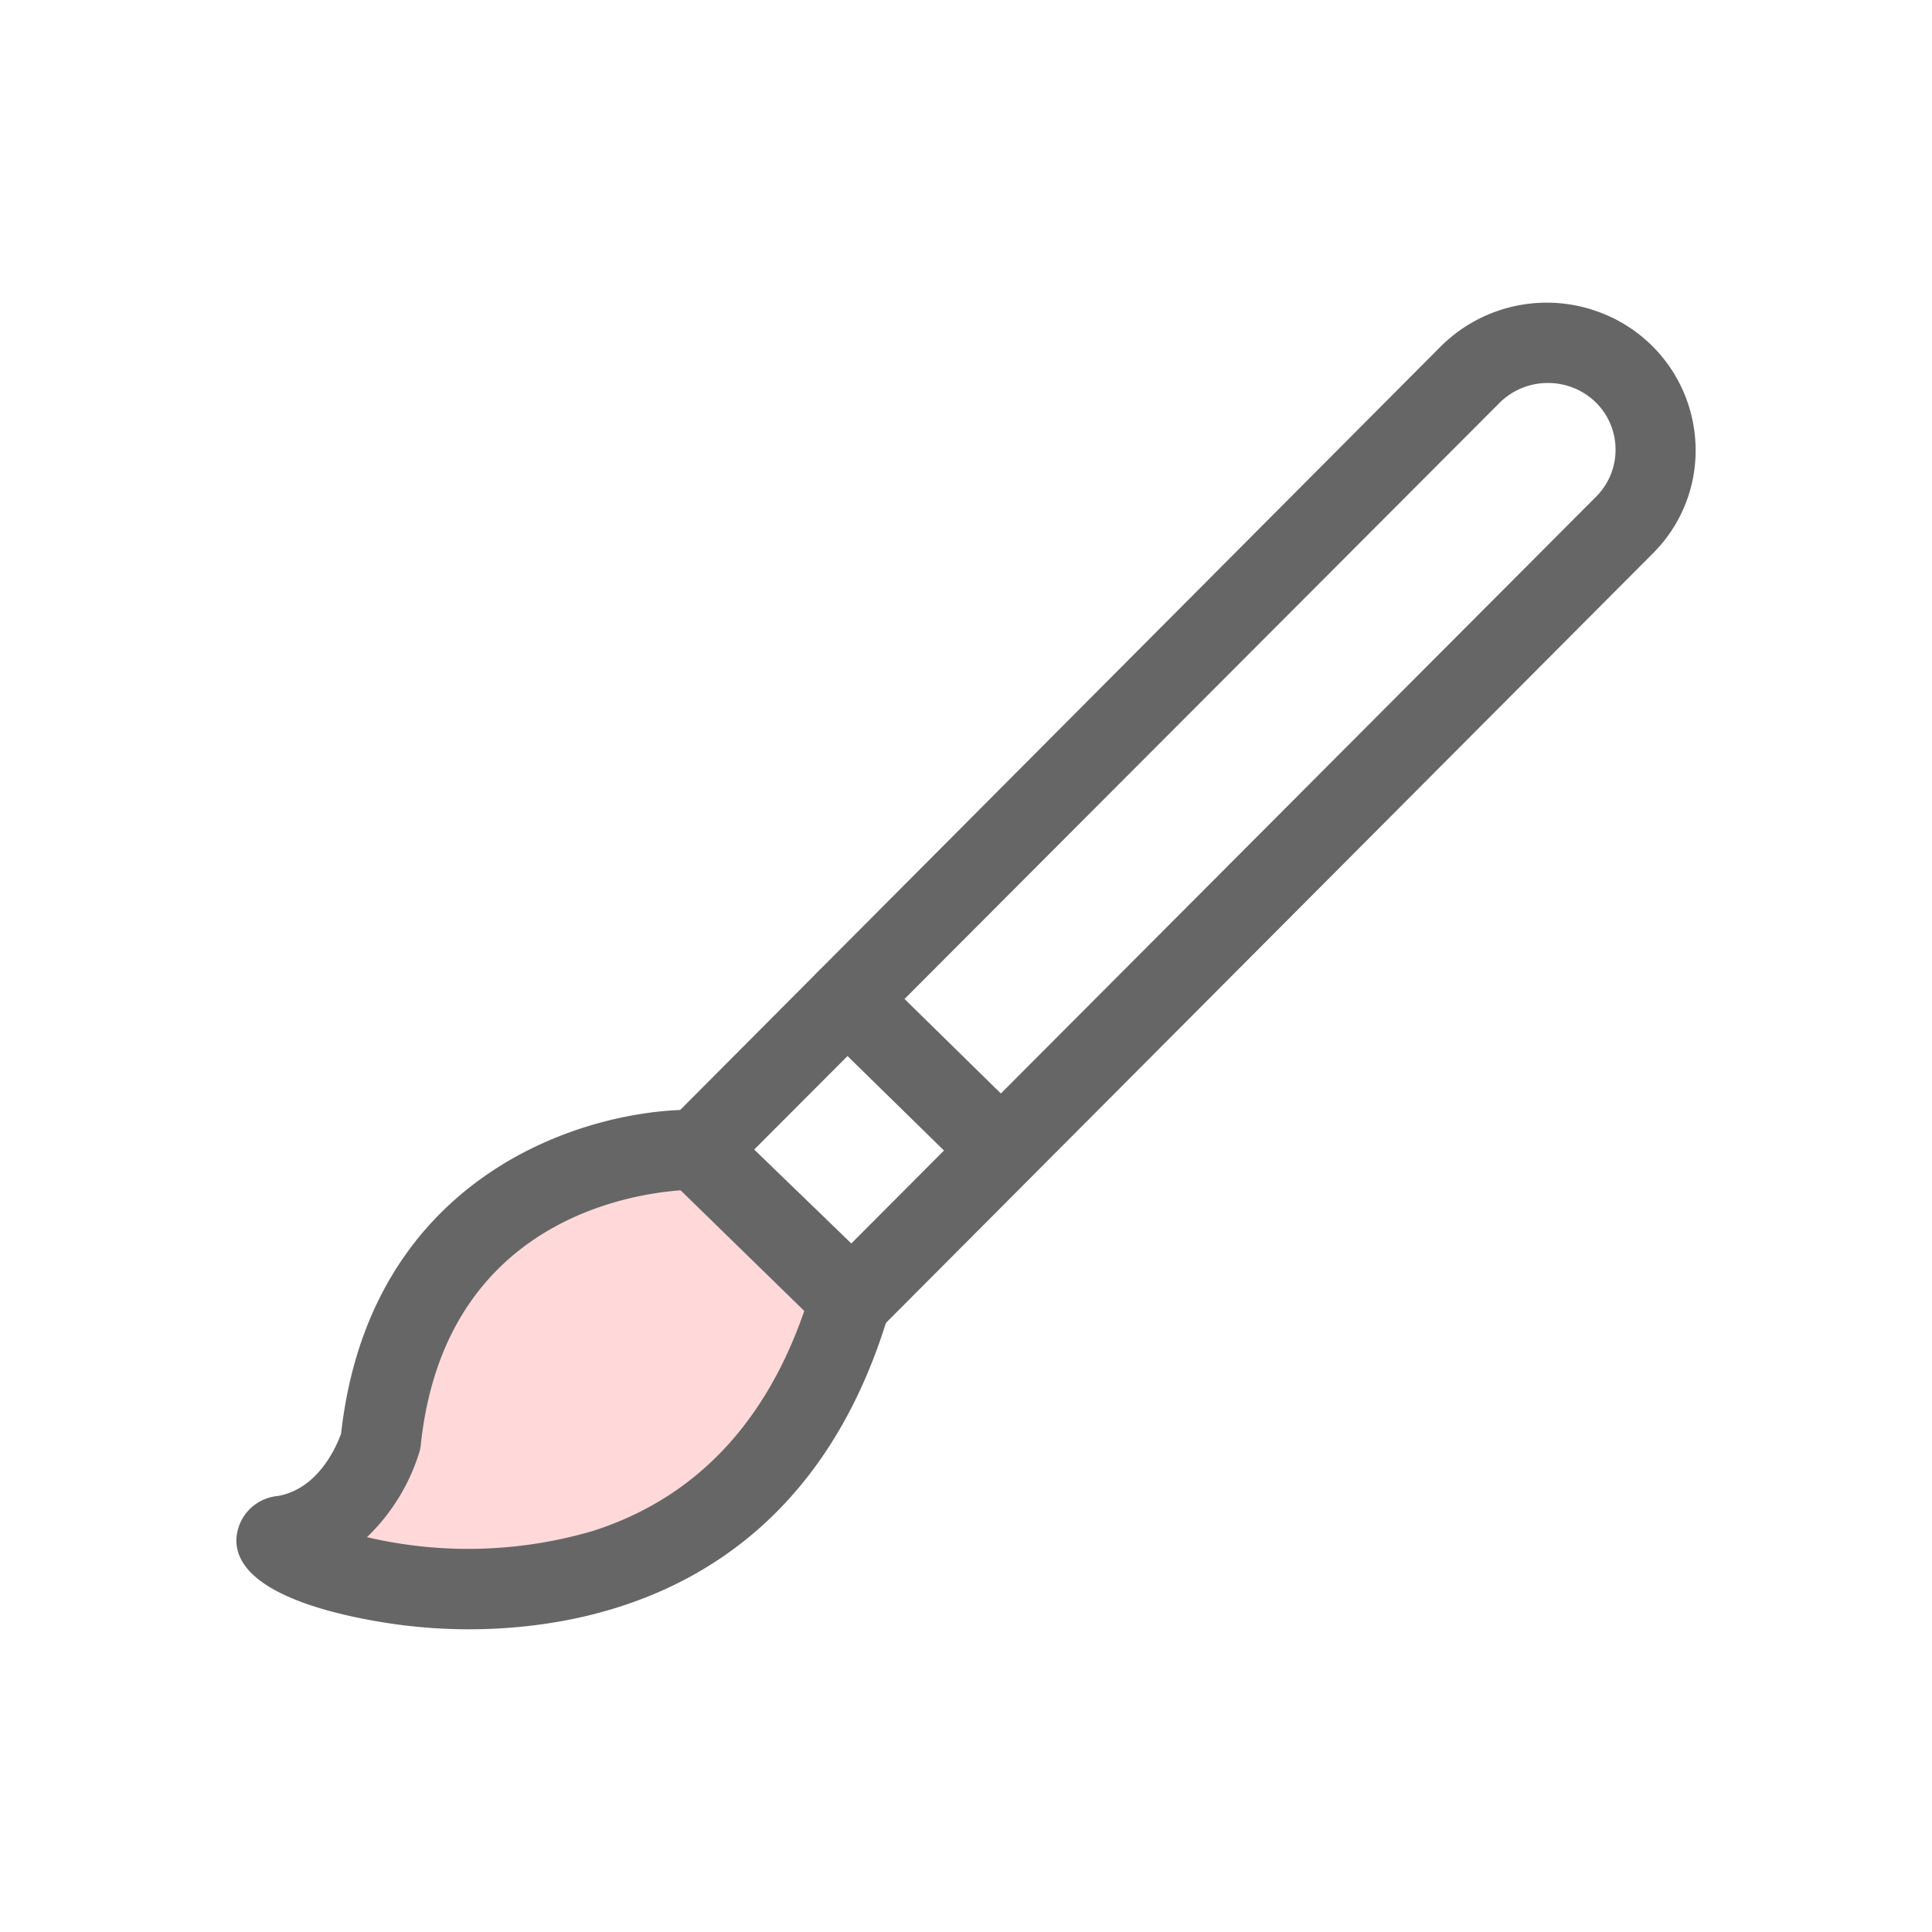
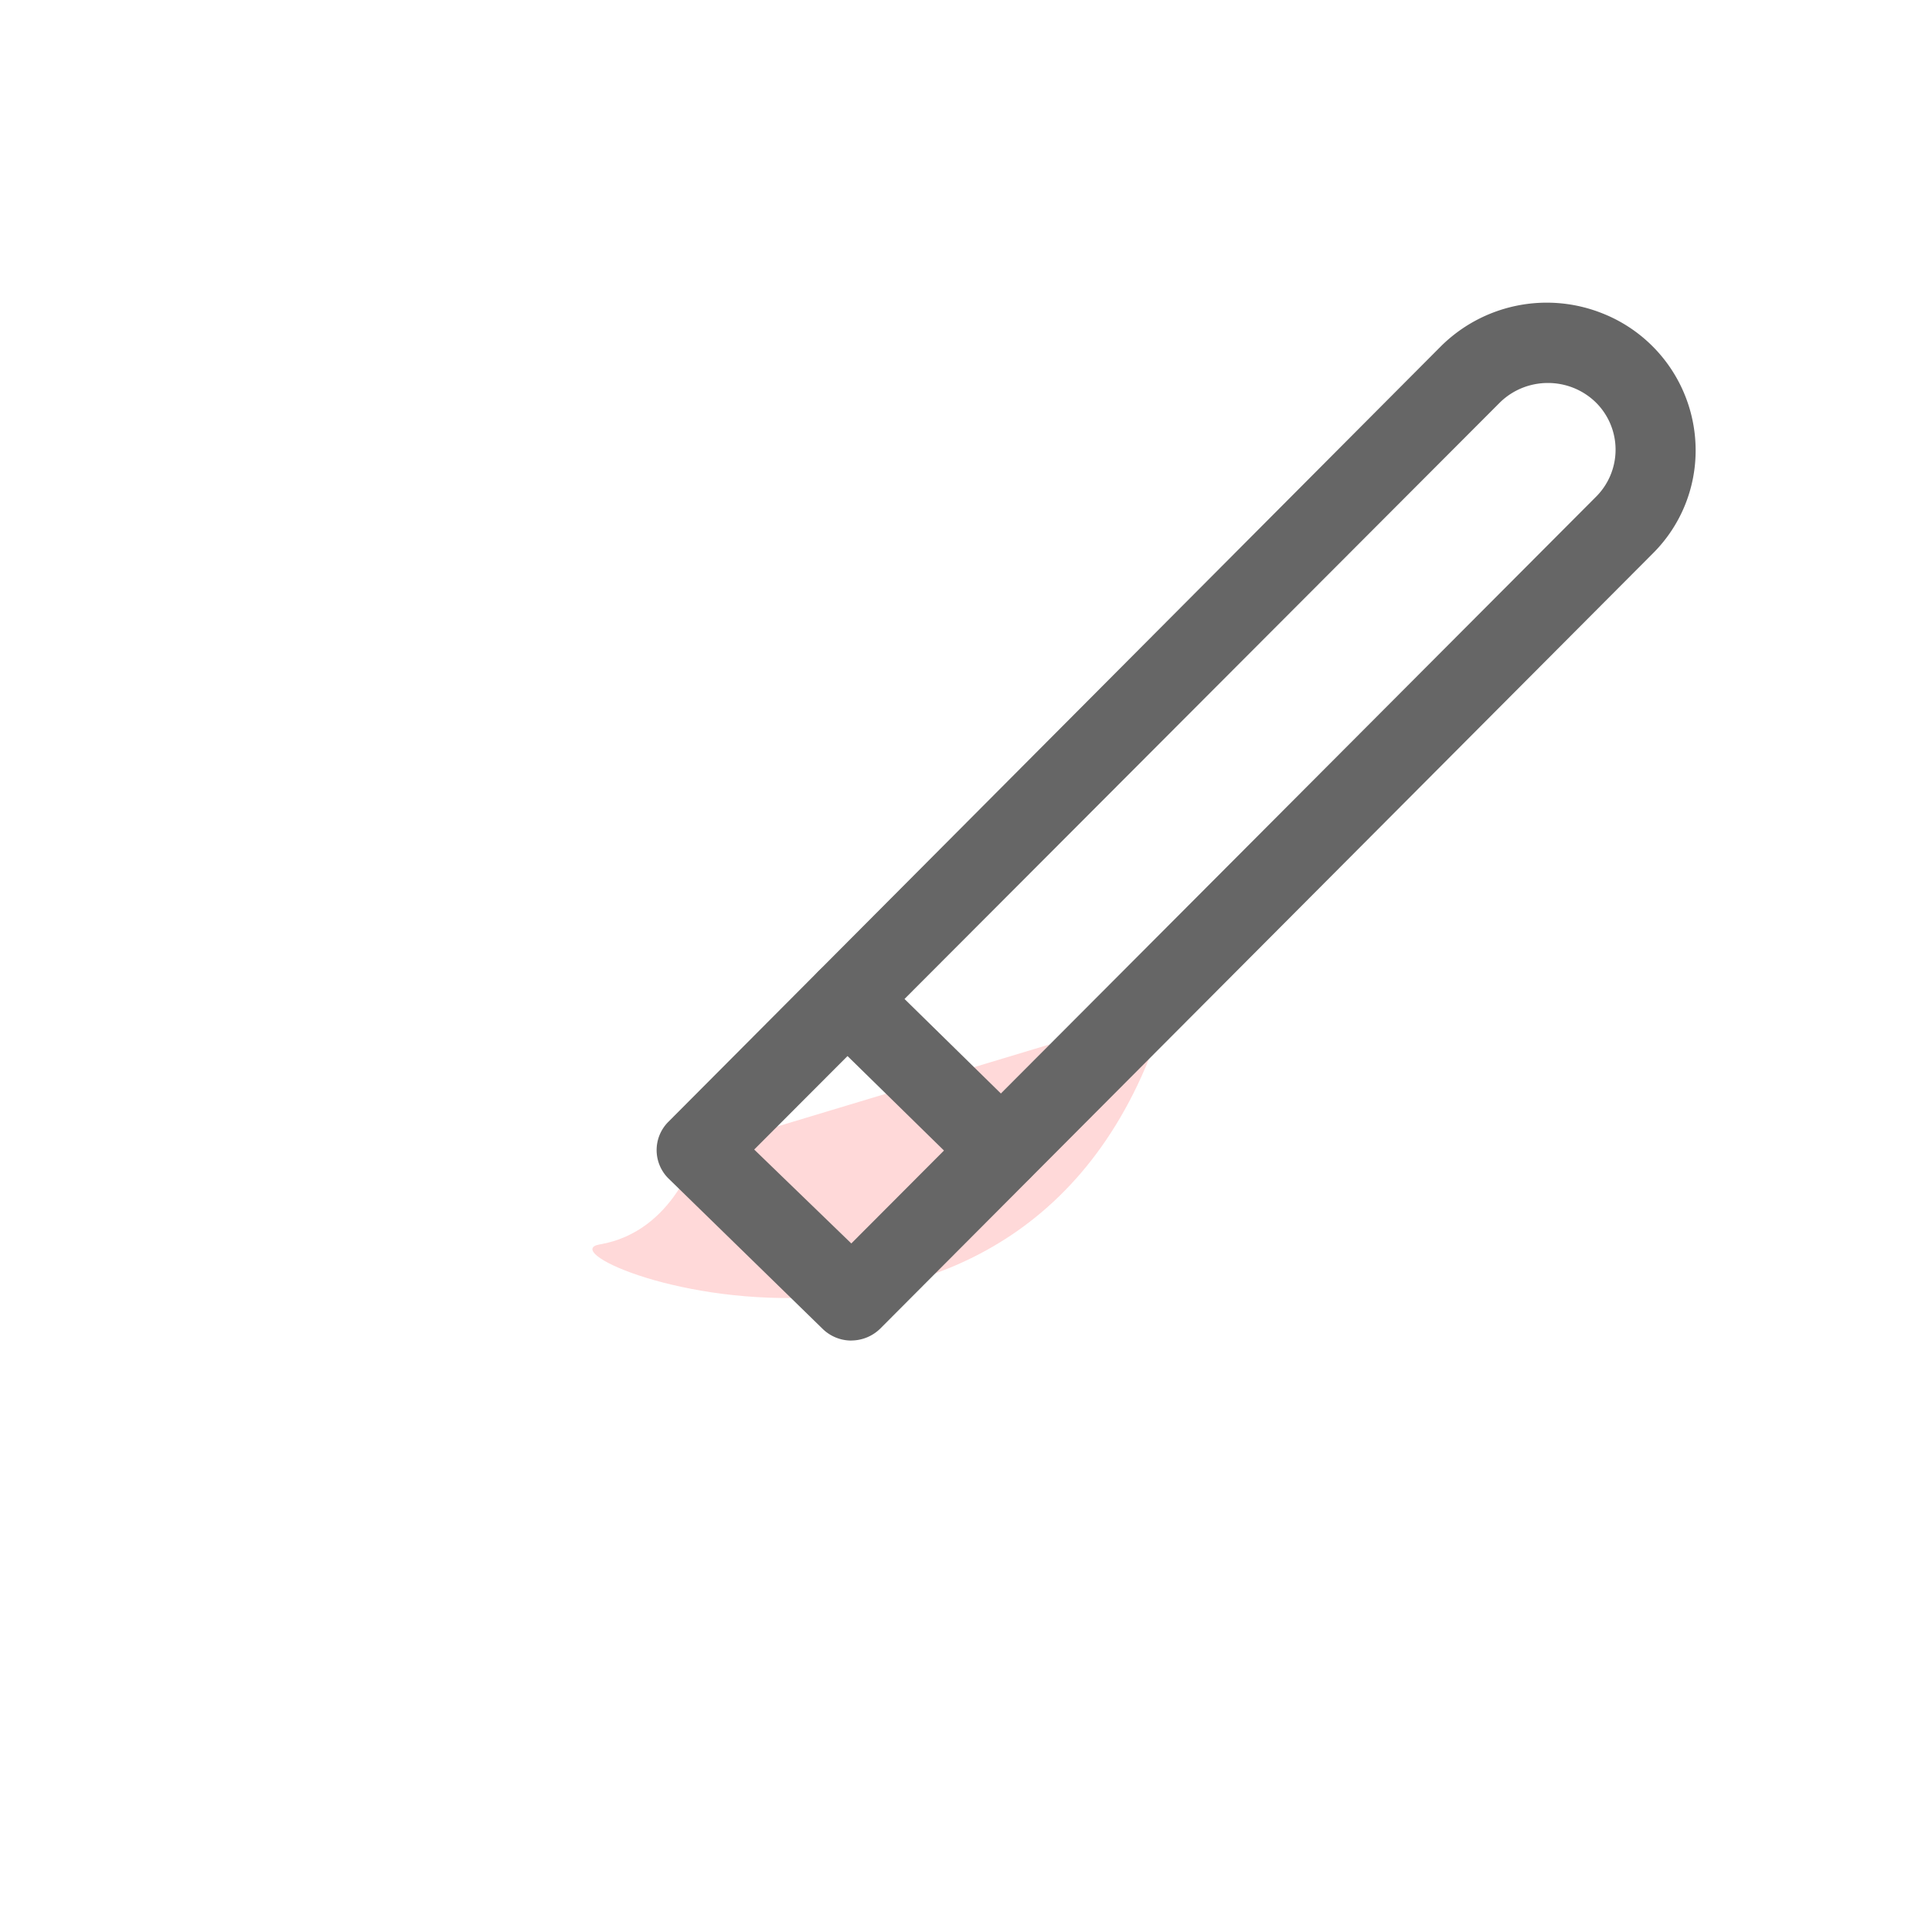
<svg xmlns="http://www.w3.org/2000/svg" t="1690442110809" class="icon" viewBox="0 0 1024 1024" version="1.1" p-id="14674" width="200" height="200">
-   <path d="M369.406 609.875s-151.172-2.883-167.449 154.336c0 0-11.812 42.961-51.469 49.676-39.621 6.68 230.625 110.215 300.234-124.629" fill="#FFD9D9" p-id="14675" />
-   <path d="M248.609 863.563c-12.305 0-24.609-0.809-36.773-2.391-25.734-3.445-85.781-14.555-86.555-44.227a24.082 24.082 0 0 1 21.797-24.012c22.043-3.727 31.641-27.281 33.715-33.152 15.434-137.848 130.184-172.547 188.684-171.598a21.445 21.445 0 0 1 18.562 21.48 21.445 21.445 0 0 1-19.23 20.918c-5.344 0-131.766 0-145.828 135.633a23.766 23.766 0 0 1-0.703 3.41c-5.273 17.121-14.801 32.625-27.773 45.105a234.633 234.633 0 0 0 120.094-3.41c56.777-18.281 95.625-61.453 115.453-128.25a21.727 21.727 0 0 1 36.281-8.684 21.094 21.094 0 0 1 5.062 20.707C428.68 840.852 315.02 863.492 248.609 863.563z" fill="#666666" p-id="14676" />
+   <path d="M369.406 609.875c0 0-11.812 42.961-51.469 49.676-39.621 6.68 230.625 110.215 300.234-124.629" fill="#FFD9D9" p-id="14675" />
  <path d="M451.215 710.527a21.762 21.762 0 0 1-15.117-6.117l-81.809-79.805a21.164 21.164 0 0 1 0-30.059l409.219-410.801a79.594 79.594 0 0 1 85.992-17.578A78.047 78.047 0 0 1 898.719 238.027a76.887 76.887 0 0 1-22.746 55.371L466.578 704.164a22.008 22.008 0 0 1-15.188 6.328h-0.176z m-51.469-101.25l51.469 49.781L845.773 263.445a35.227 35.227 0 0 0 0-50.203c-14.063-13.676-36.633-13.676-50.695 0L399.746 609.277z" fill="#666666" p-id="14677" />
  <path d="M530.738 630.828a21.762 21.762 0 0 1-15.188-6.117l-81.492-79.805a21.094 21.094 0 0 1-0.246-30.059 21.727 21.727 0 0 1 30.445-0.246l81.316 79.77a21.094 21.094 0 0 1 4.852 23.203 21.516 21.516 0 0 1-19.934 13.254h0.246z" fill="#666666" p-id="14678" />
</svg>